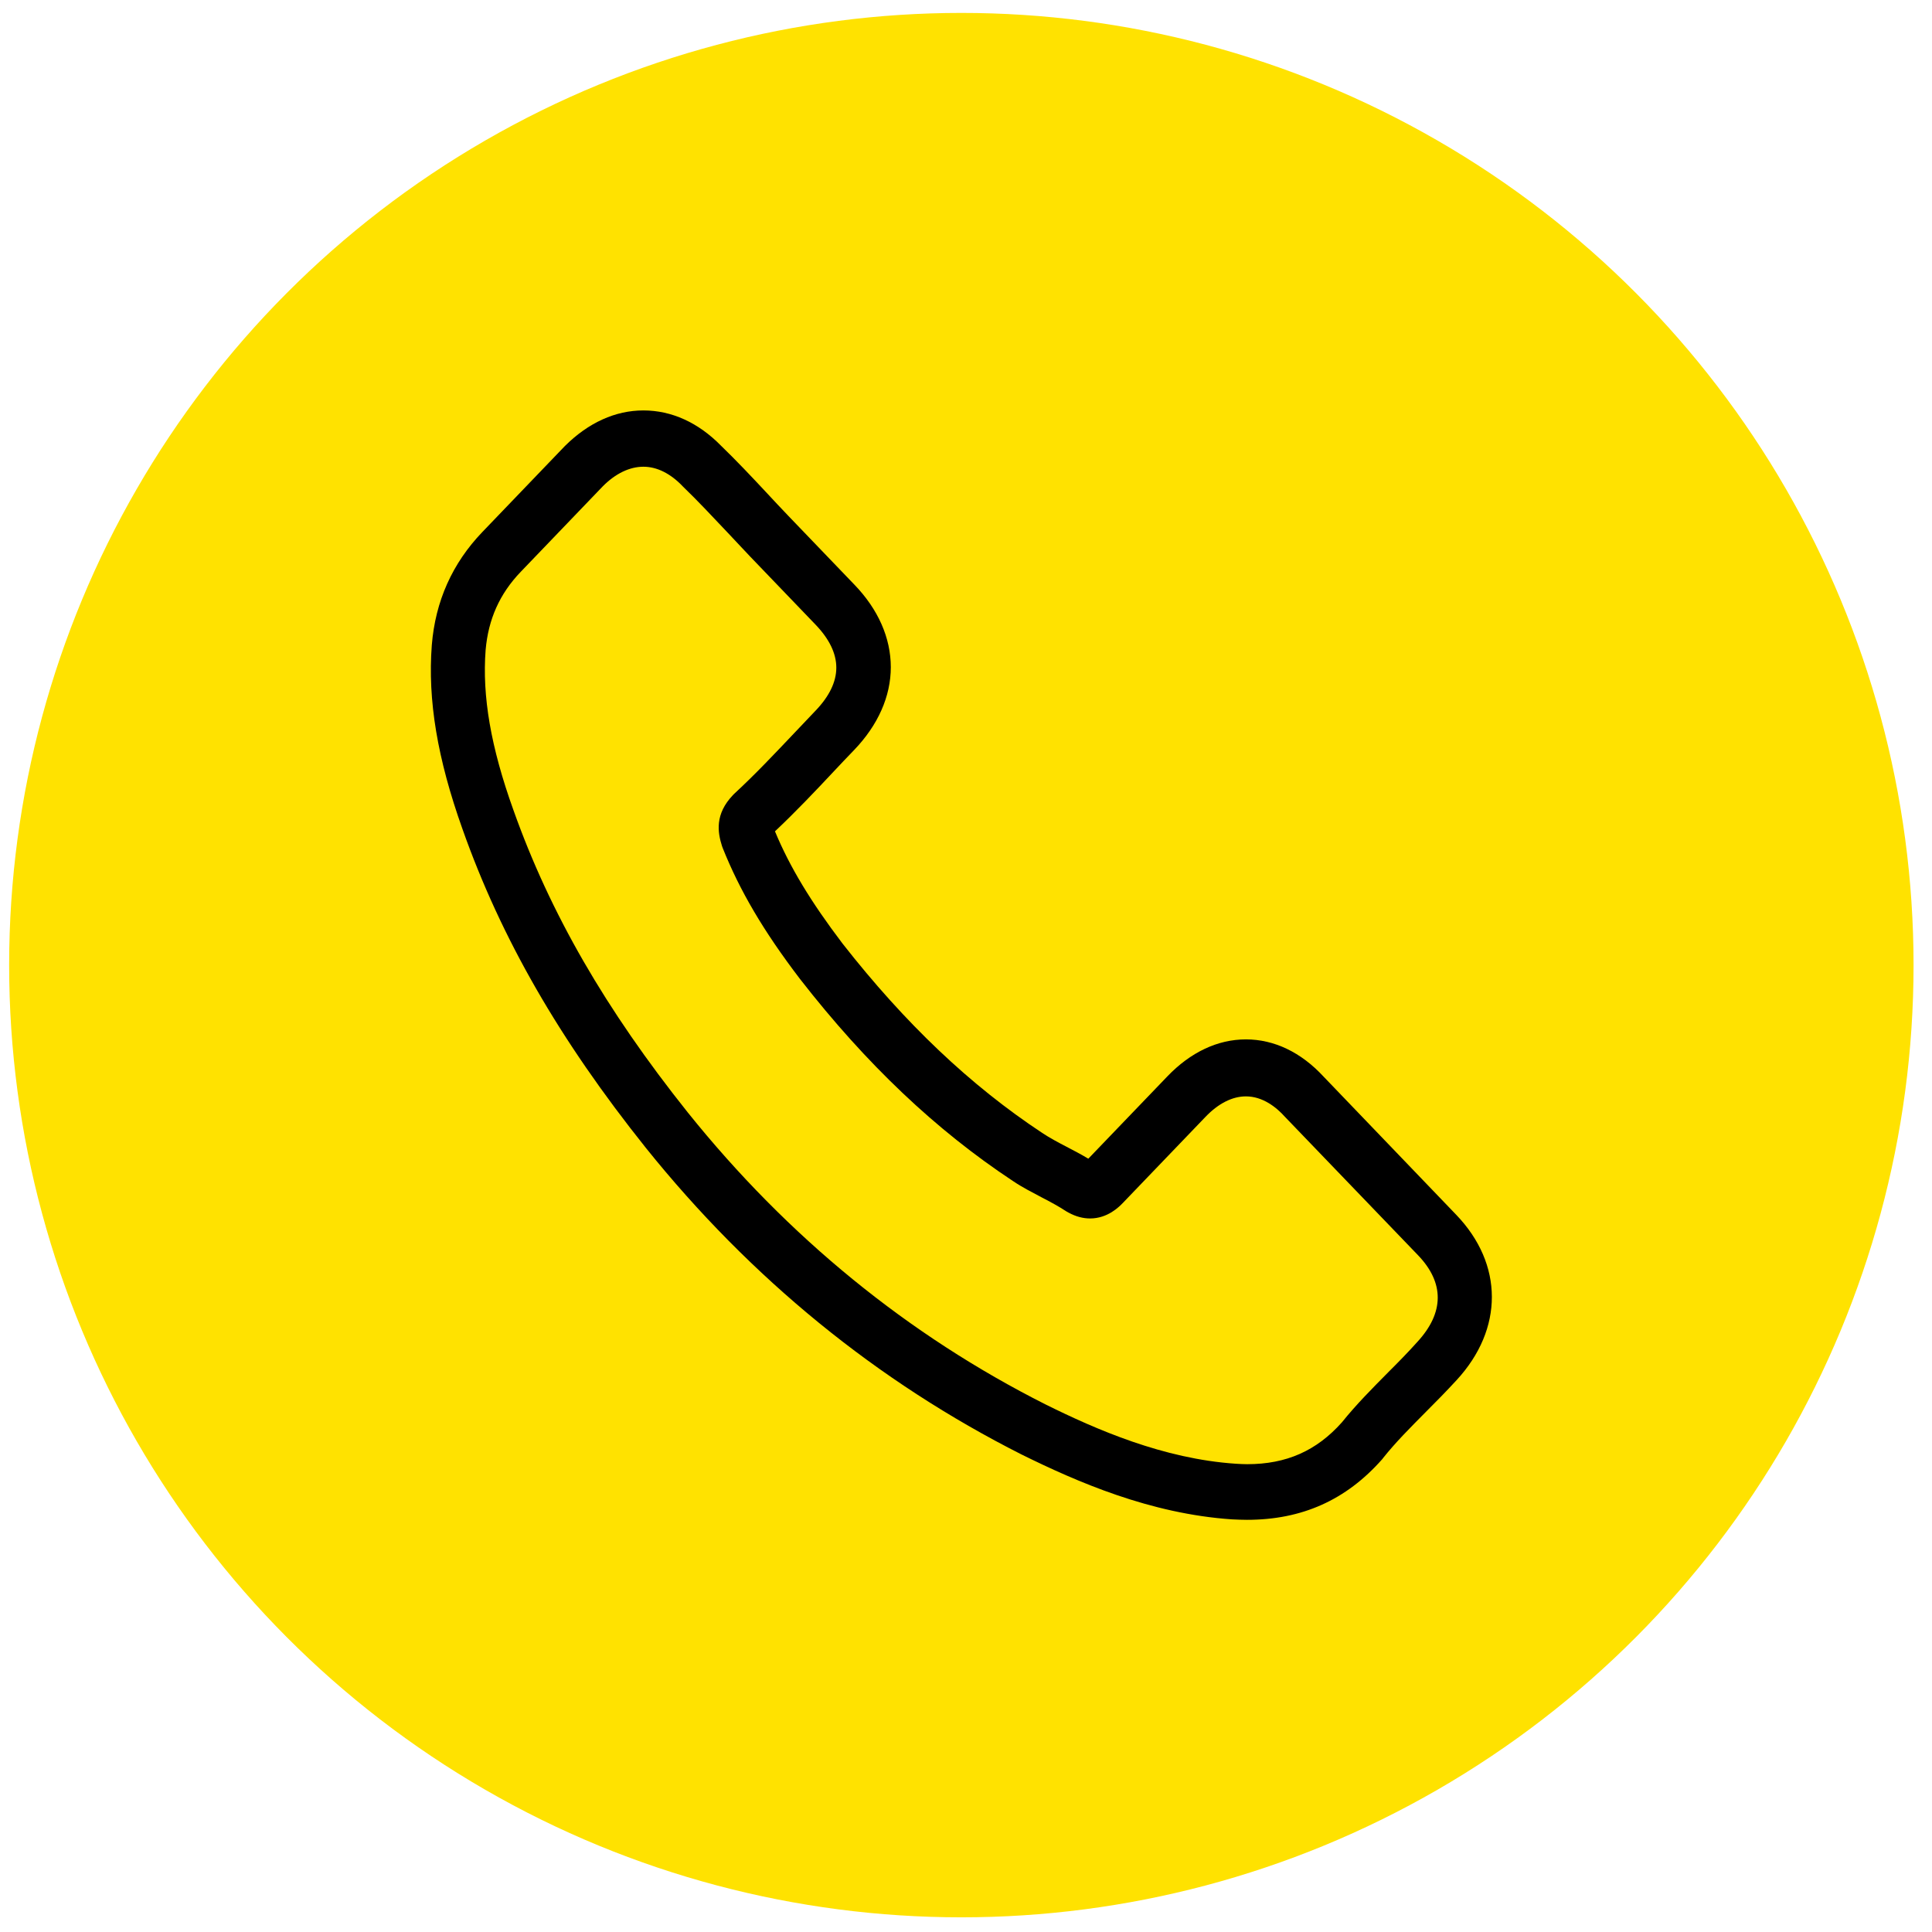
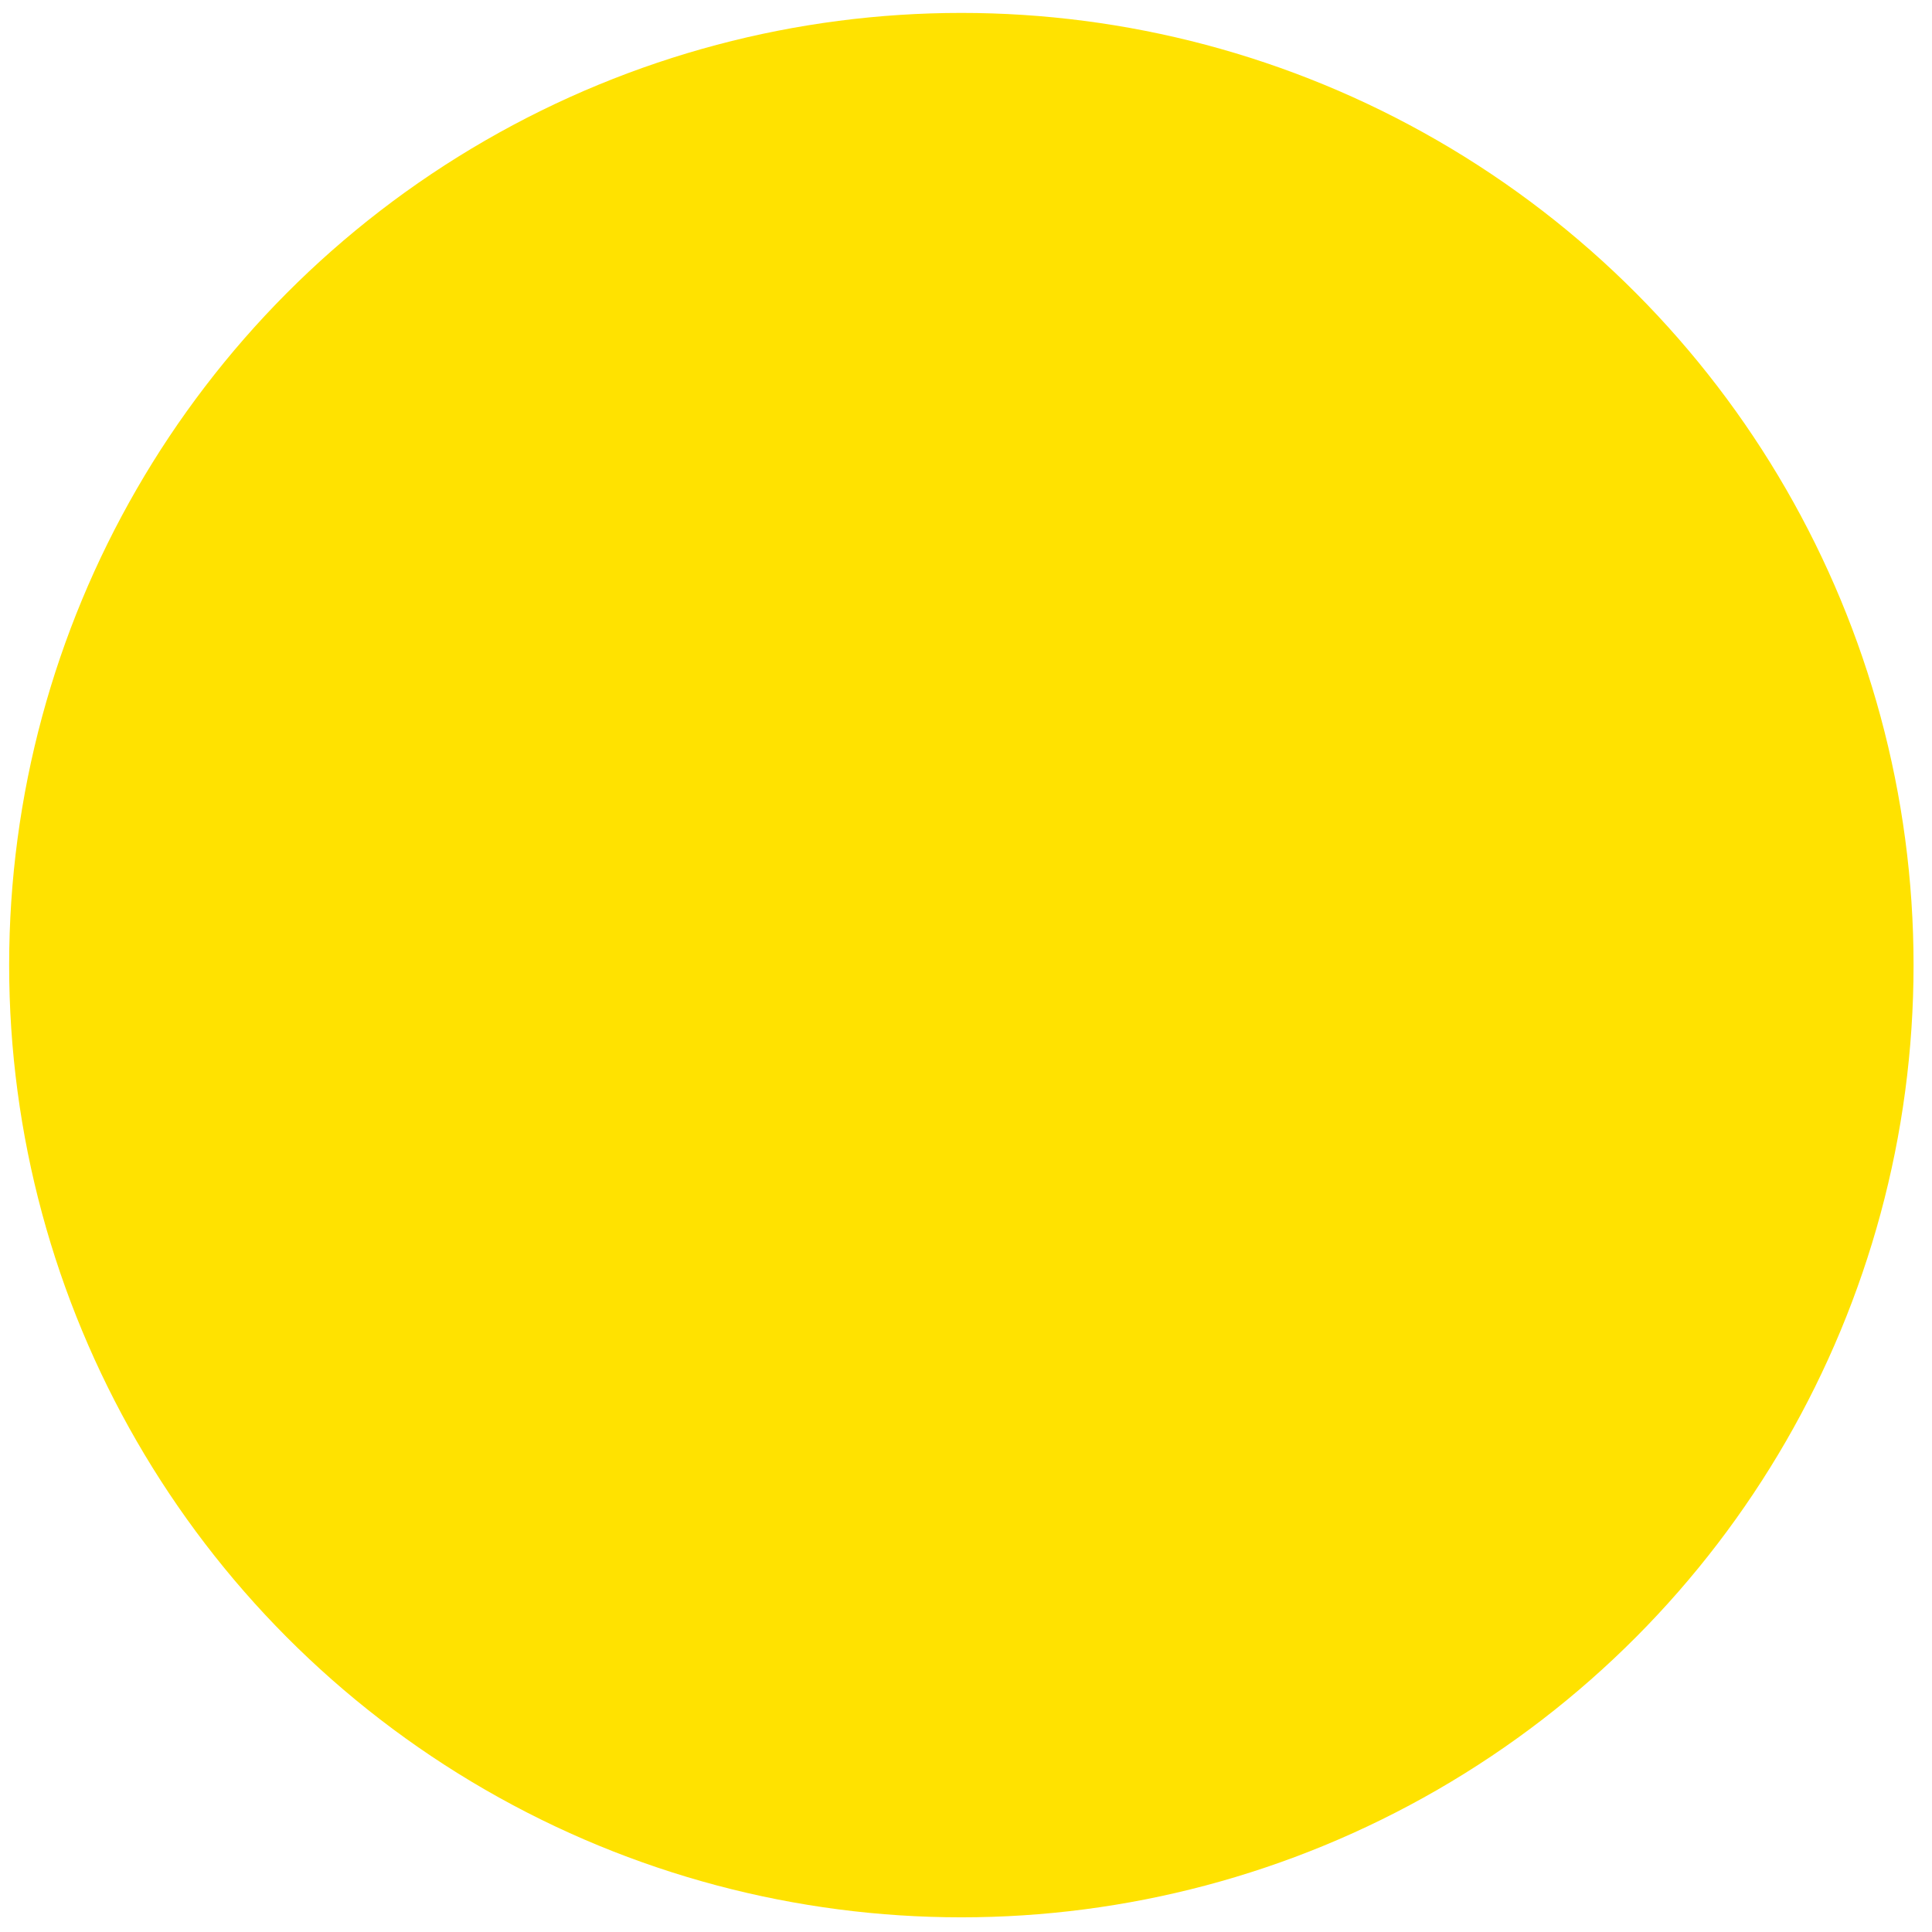
<svg xmlns="http://www.w3.org/2000/svg" width="64" height="64" viewBox="0 0 64 64" fill="none">
  <circle cx="31.846" cy="31.971" r="31.543" fill="#FFE200" />
  <g clip-path="url(#clip0_209_1731)">
-     <path d="M21.395 38.025C24.875 42.358 29.064 45.77 33.845 48.184C35.665 49.082 38.099 50.148 40.812 50.331C40.98 50.339 41.141 50.346 41.309 50.346C43.129 50.346 44.591 49.691 45.783 48.343C45.79 48.336 45.805 48.321 45.812 48.305C46.236 47.772 46.718 47.292 47.223 46.782C47.566 46.44 47.917 46.082 48.254 45.716C49.811 44.026 49.811 41.878 48.239 40.241L43.845 35.664C43.1 34.857 42.208 34.431 41.272 34.431C40.336 34.431 39.437 34.857 38.67 35.657L36.052 38.383C35.811 38.238 35.563 38.109 35.329 37.987C35.036 37.835 34.766 37.69 34.525 37.53C32.141 35.954 29.977 33.898 27.909 31.255C26.863 29.877 26.161 28.719 25.672 27.539C26.359 26.892 27.002 26.214 27.623 25.551C27.843 25.315 28.069 25.079 28.296 24.843C29.085 24.021 29.509 23.069 29.509 22.102C29.509 21.135 29.093 20.183 28.296 19.36L26.117 17.091C25.862 16.825 25.62 16.566 25.372 16.299C24.889 15.781 24.385 15.248 23.888 14.768C23.135 13.999 22.25 13.596 21.314 13.596C20.386 13.596 19.494 13.999 18.712 14.776L15.978 17.624C14.984 18.66 14.421 19.916 14.304 21.371C14.165 23.191 14.486 25.125 15.32 27.463C16.599 31.08 18.529 34.438 21.395 38.025ZM16.087 21.531C16.175 20.518 16.548 19.673 17.25 18.942L19.969 16.109C20.393 15.682 20.861 15.461 21.314 15.461C21.76 15.461 22.214 15.682 22.63 16.124C23.12 16.596 23.581 17.091 24.078 17.616C24.326 17.883 24.582 18.149 24.838 18.424L27.017 20.693C27.47 21.165 27.704 21.645 27.704 22.117C27.704 22.589 27.47 23.069 27.017 23.541C26.79 23.777 26.563 24.021 26.337 24.257C25.657 24.973 25.021 25.65 24.319 26.298C24.305 26.313 24.297 26.32 24.282 26.336C23.676 26.968 23.771 27.569 23.917 28.026C23.924 28.049 23.932 28.064 23.939 28.087C24.502 29.496 25.284 30.836 26.505 32.435C28.698 35.253 31.008 37.439 33.552 39.121C33.867 39.335 34.203 39.502 34.517 39.67C34.81 39.822 35.08 39.967 35.321 40.127C35.351 40.142 35.373 40.157 35.402 40.172C35.643 40.302 35.877 40.363 36.111 40.363C36.696 40.363 37.076 39.974 37.2 39.845L39.934 36.997C40.358 36.555 40.819 36.319 41.272 36.319C41.828 36.319 42.281 36.677 42.566 36.997L46.974 41.581C47.852 42.495 47.844 43.485 46.952 44.452C46.645 44.795 46.324 45.122 45.98 45.465C45.468 45.983 44.935 46.516 44.452 47.117C43.611 48.062 42.61 48.503 41.316 48.503C41.192 48.503 41.06 48.496 40.936 48.488C38.538 48.328 36.308 47.353 34.634 46.523C30.087 44.231 26.096 40.98 22.784 36.852C20.057 33.433 18.222 30.25 17.009 26.838C16.256 24.744 15.97 23.061 16.087 21.531Z" fill="black" />
-   </g>
+     </g>
  <defs>
    <clipPath id="clip0_209_1731">
-       <rect width="35.281" height="36.751" fill="white" transform="translate(14.205 13.596)" />
-     </clipPath>
+       </clipPath>
  </defs>
</svg>